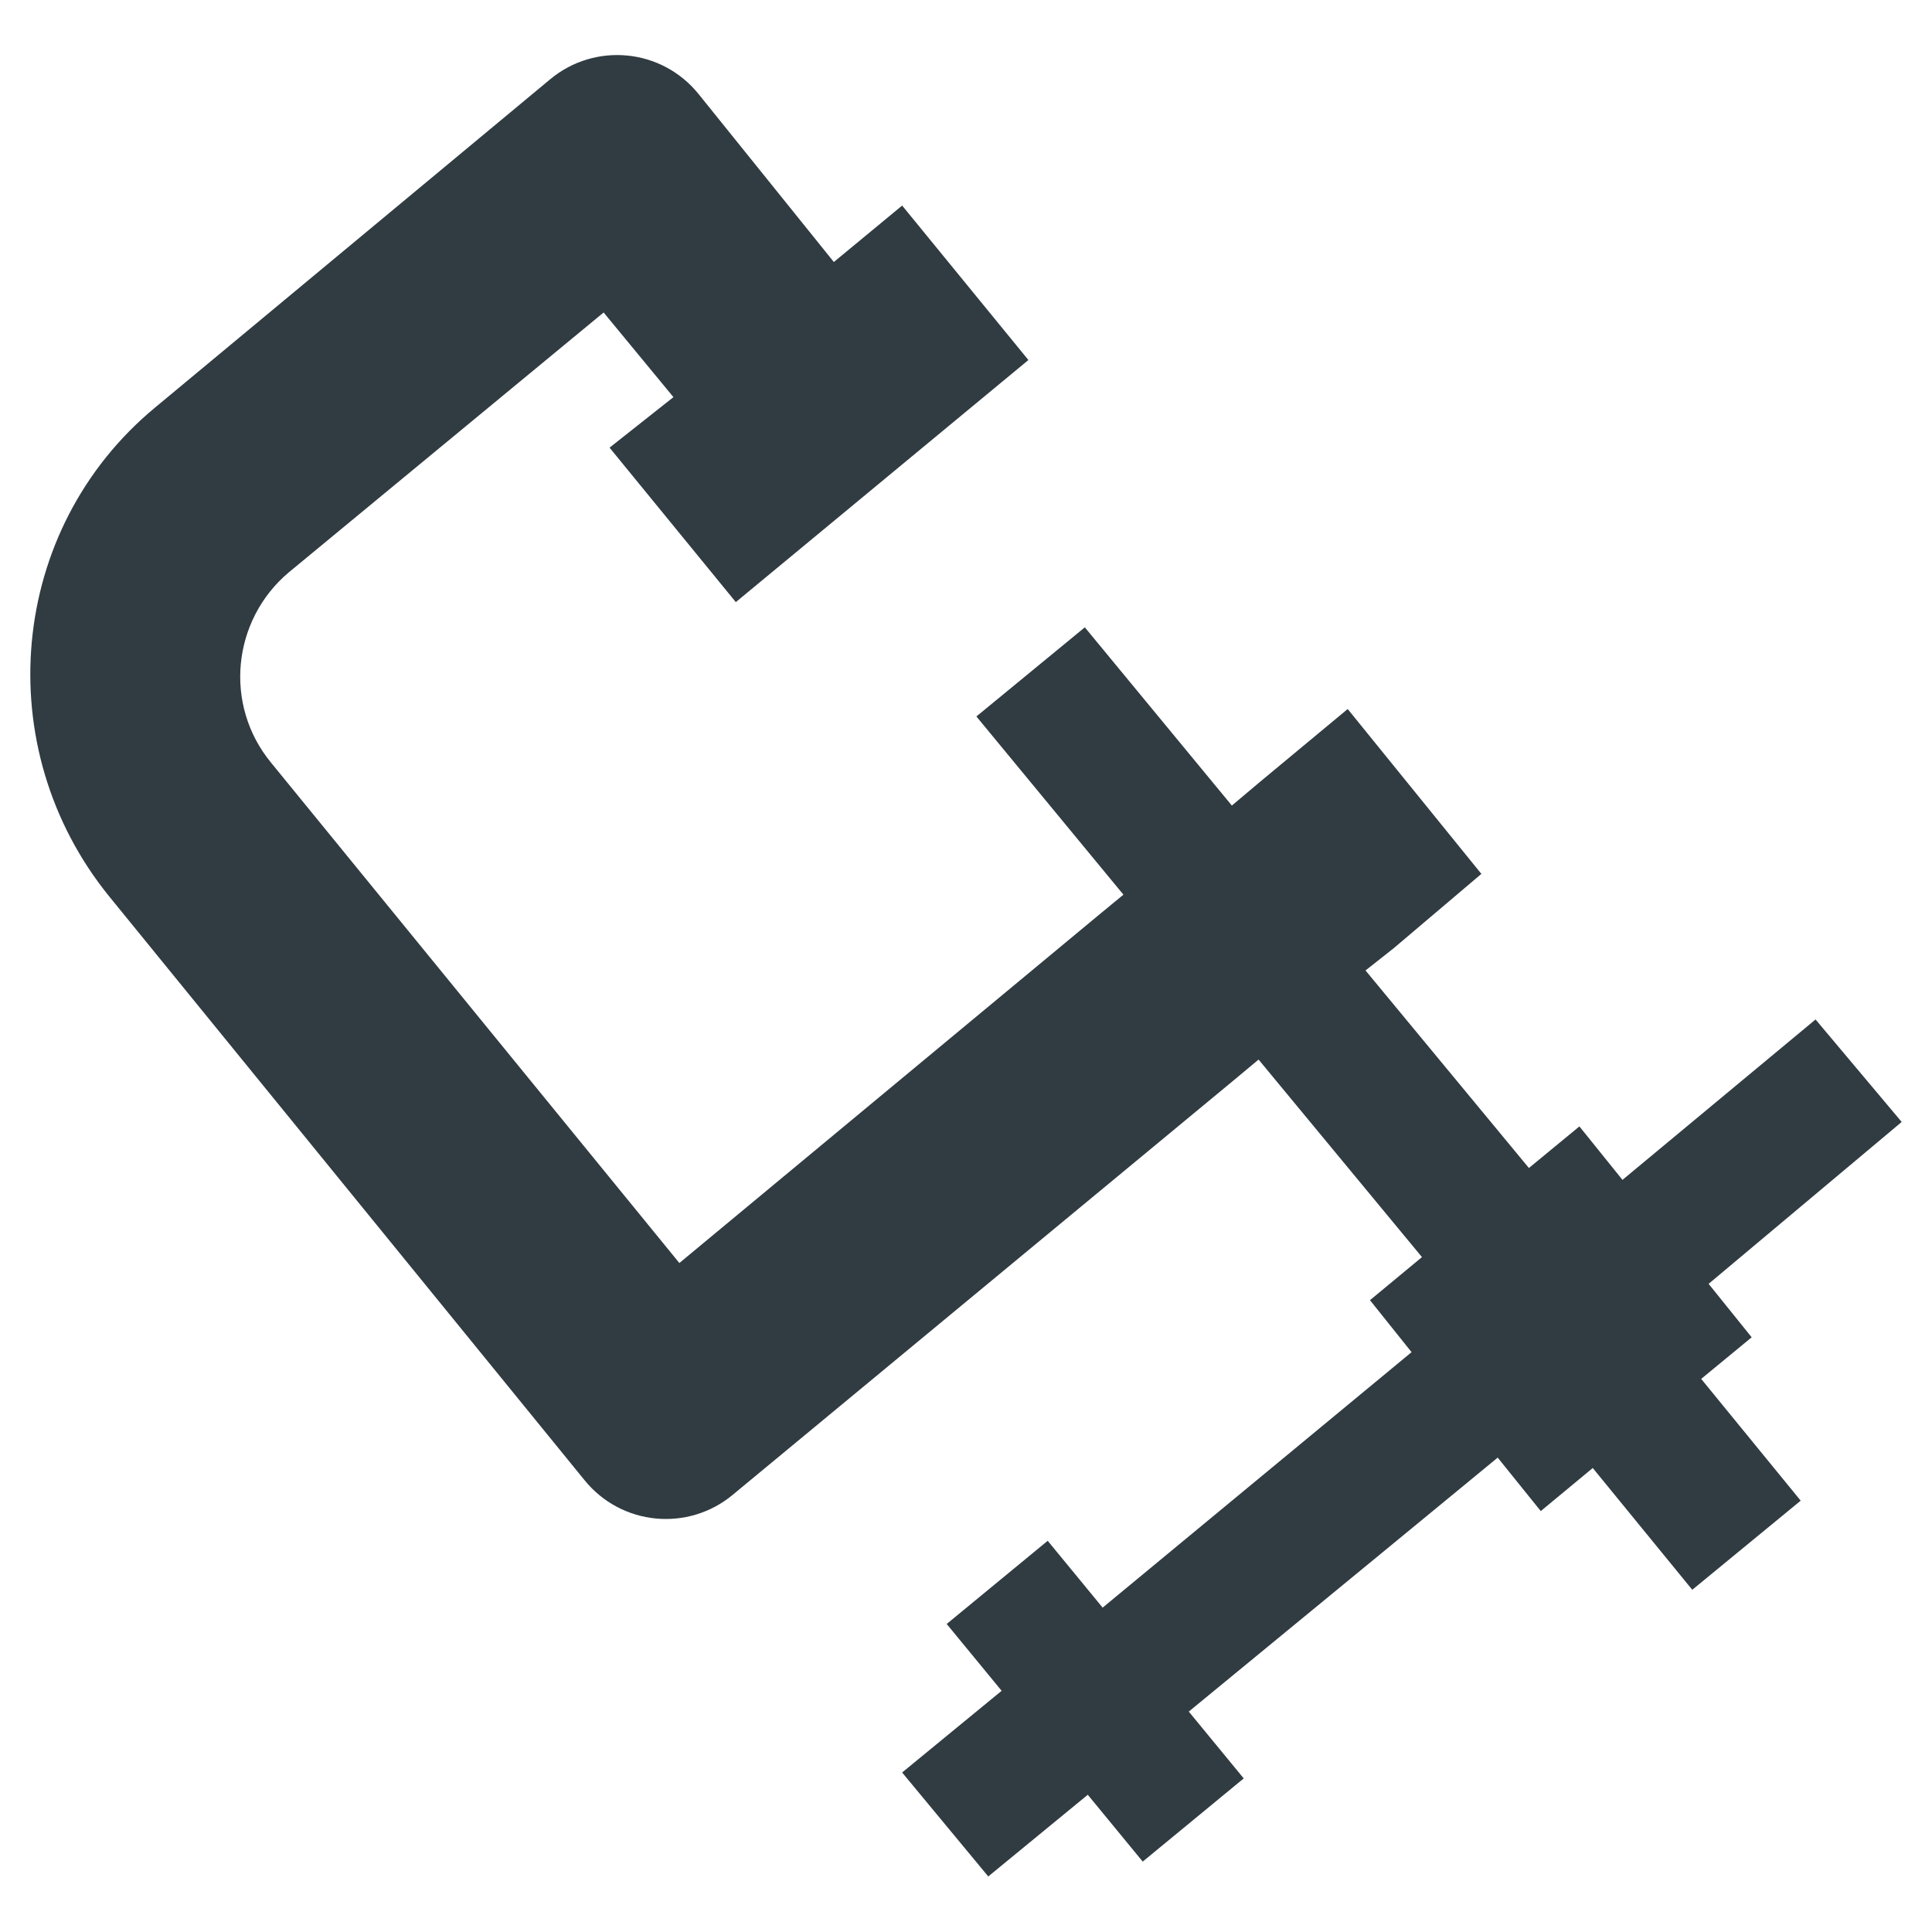
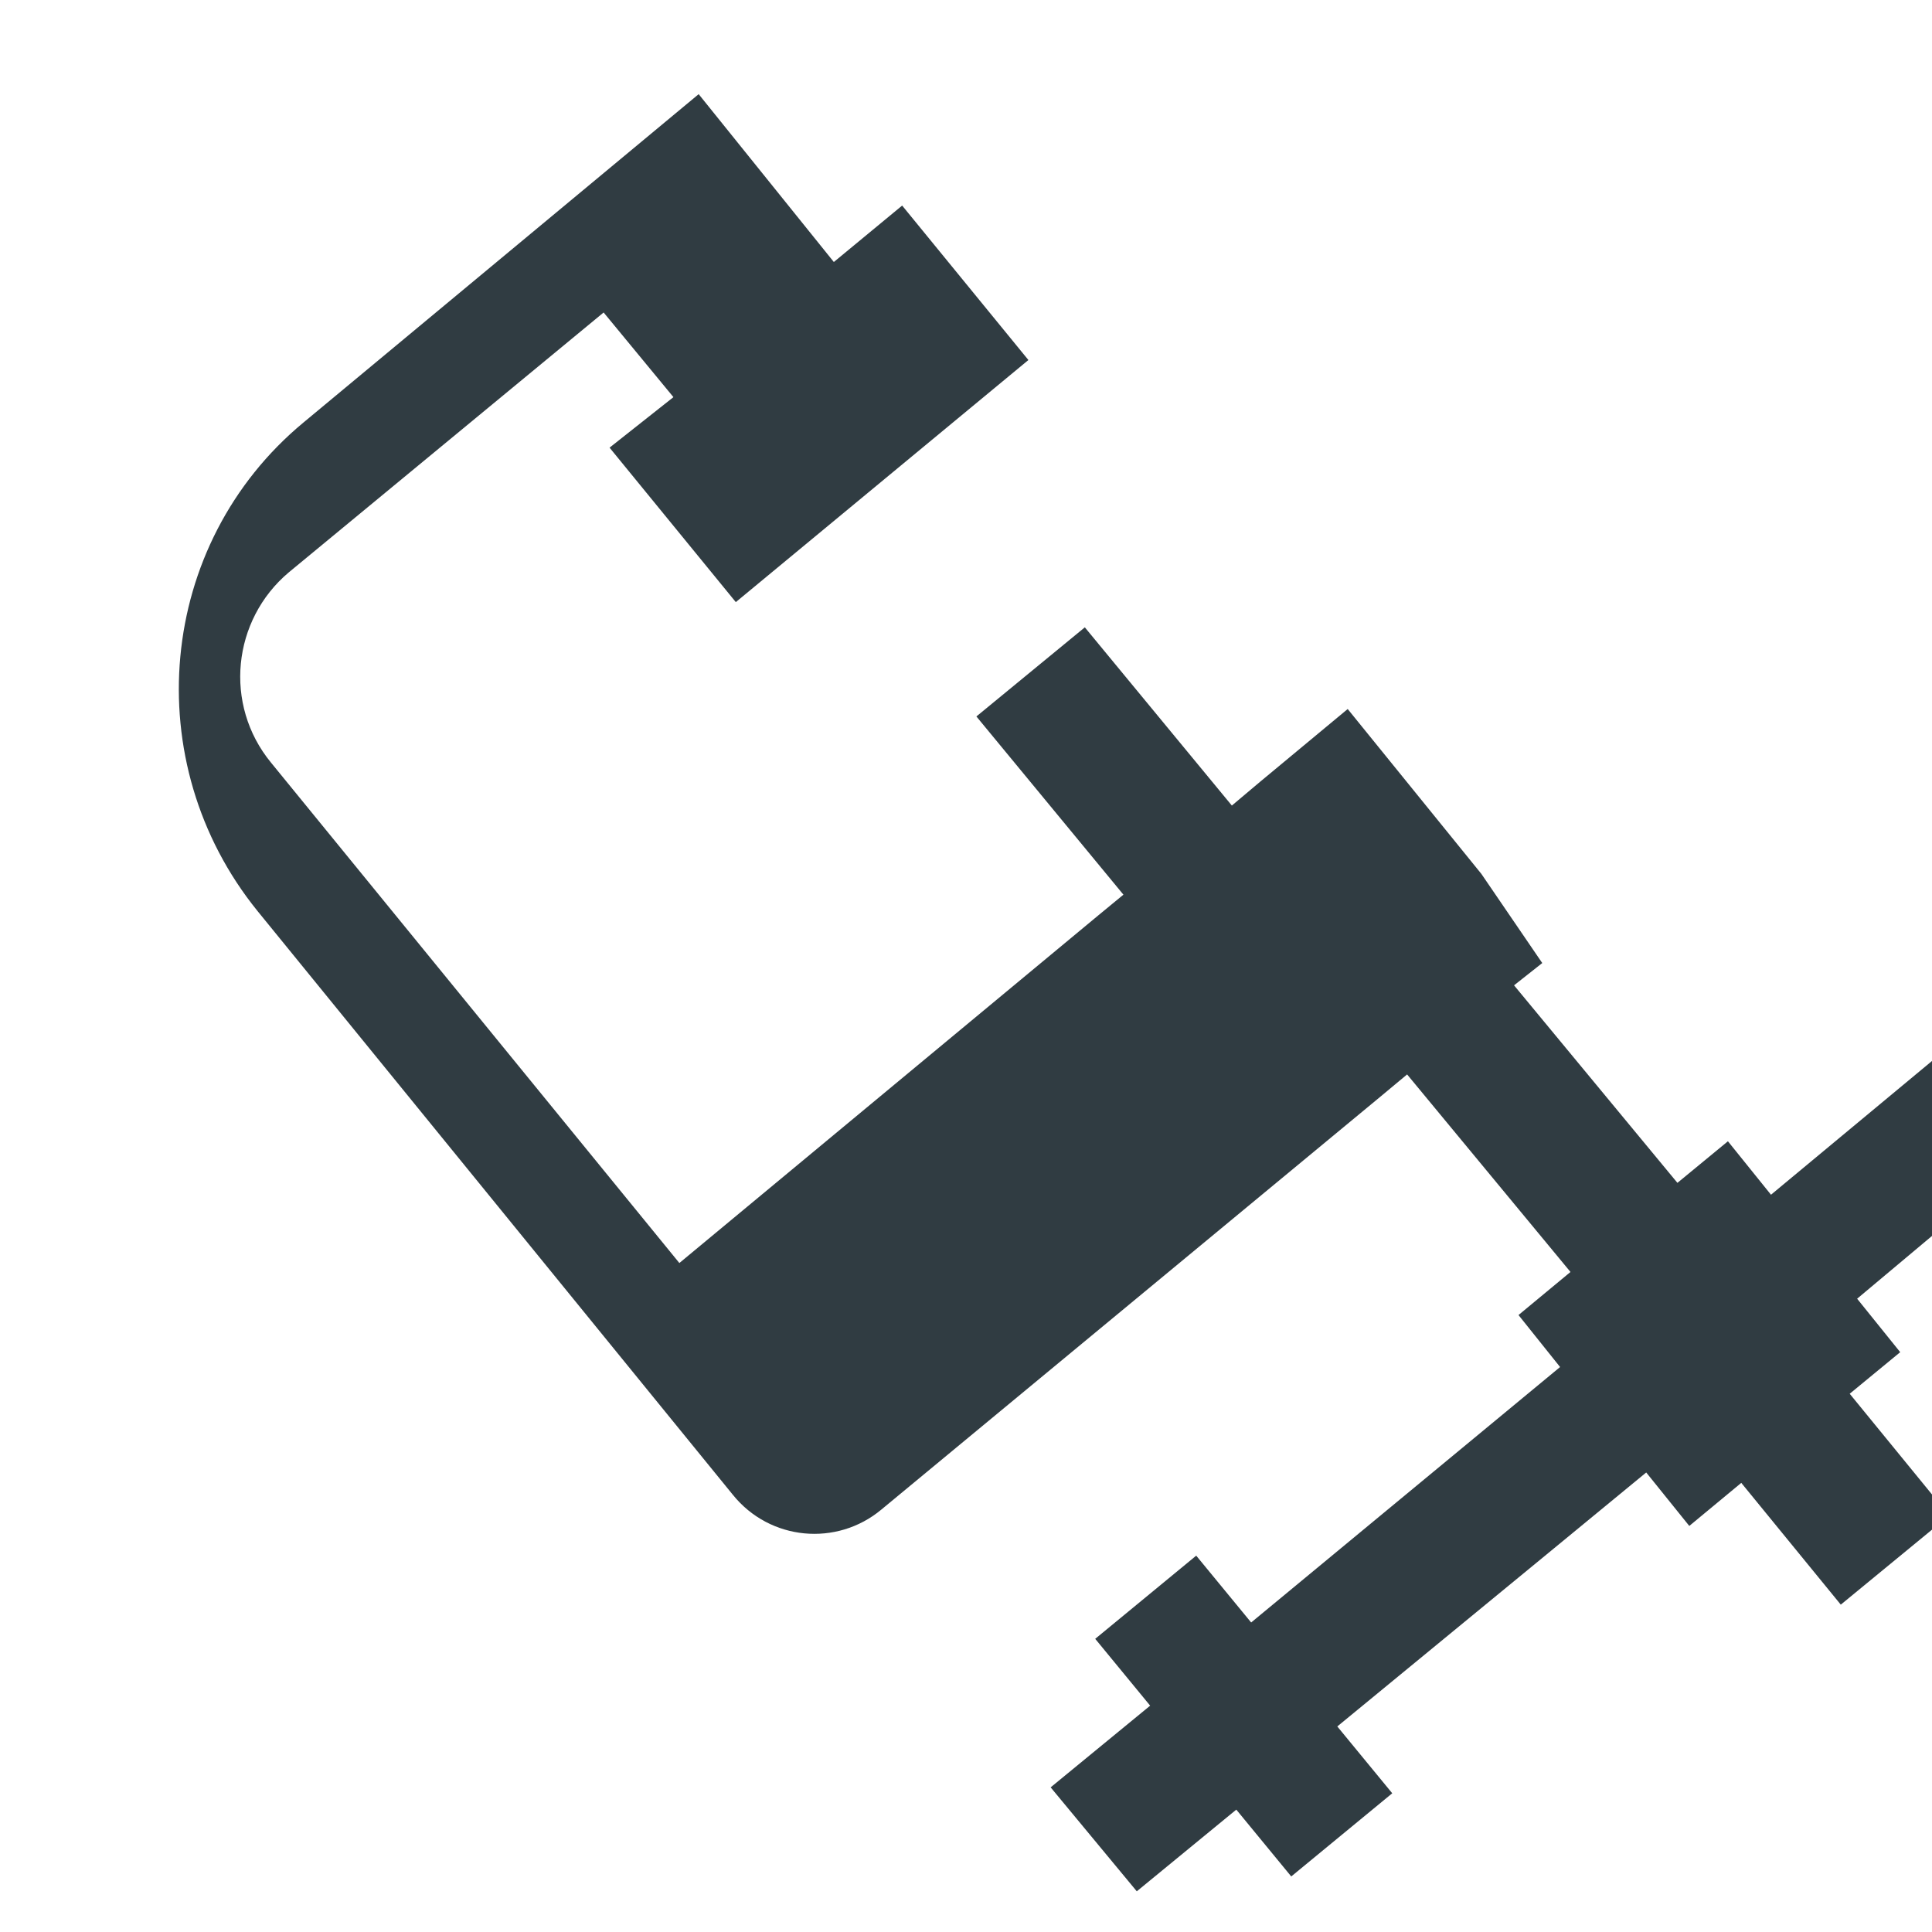
<svg xmlns="http://www.w3.org/2000/svg" width="800px" height="800px" version="1.1" viewBox="144 144 512 512">
-   <path d="m536.58 375.59-35.426-43.691-23.223 19.285-7.477 6.297-38.965-47.23-28.734 23.617 38.965 47.23-6.691 5.512-110.99 92.105-108.24-132.64c-12.594-15.352-10.234-37.785 4.723-50.383l83.445-68.879 18.5 22.434-16.926 13.387 33.457 40.934 77.539-64.156-33.457-40.934-18.105 14.957-35.82-44.48c-9.84-12.203-27.551-13.777-39.359-3.938l-104.7 86.988c-38.965 32.273-44.082 90.133-12.203 129.5l125.95 154.68c9.84 12.203 27.551 13.777 39.359 3.938l132.25-109.42 7.086-5.902 43.297 52.348-13.777 11.414 11.02 13.777-81.867 67.699-14.562-17.711-26.766 22.043 14.562 17.711-26.371 21.648 22.828 27.551 26.371-21.648 14.562 17.711 26.766-22.043-14.562-17.711 57.465-47.23 24.402-20.074 11.414 14.168 13.777-11.414 26.371 32.273 28.734-23.617-26.371-32.273 13.383-11.02-11.414-14.168 51.168-42.902-22.828-27.16-51.168 42.508-11.414-14.168-13.383 11.02-43.297-52.348 7.477-5.902z" fill="#303c42" />
+   <path d="m536.58 375.59-35.426-43.691-23.223 19.285-7.477 6.297-38.965-47.23-28.734 23.617 38.965 47.23-6.691 5.512-110.99 92.105-108.24-132.64c-12.594-15.352-10.234-37.785 4.723-50.383l83.445-68.879 18.5 22.434-16.926 13.387 33.457 40.934 77.539-64.156-33.457-40.934-18.105 14.957-35.82-44.48l-104.7 86.988c-38.965 32.273-44.082 90.133-12.203 129.5l125.95 154.68c9.84 12.203 27.551 13.777 39.359 3.938l132.25-109.42 7.086-5.902 43.297 52.348-13.777 11.414 11.02 13.777-81.867 67.699-14.562-17.711-26.766 22.043 14.562 17.711-26.371 21.648 22.828 27.551 26.371-21.648 14.562 17.711 26.766-22.043-14.562-17.711 57.465-47.23 24.402-20.074 11.414 14.168 13.777-11.414 26.371 32.273 28.734-23.617-26.371-32.273 13.383-11.02-11.414-14.168 51.168-42.902-22.828-27.16-51.168 42.508-11.414-14.168-13.383 11.02-43.297-52.348 7.477-5.902z" fill="#303c42" />
</svg>